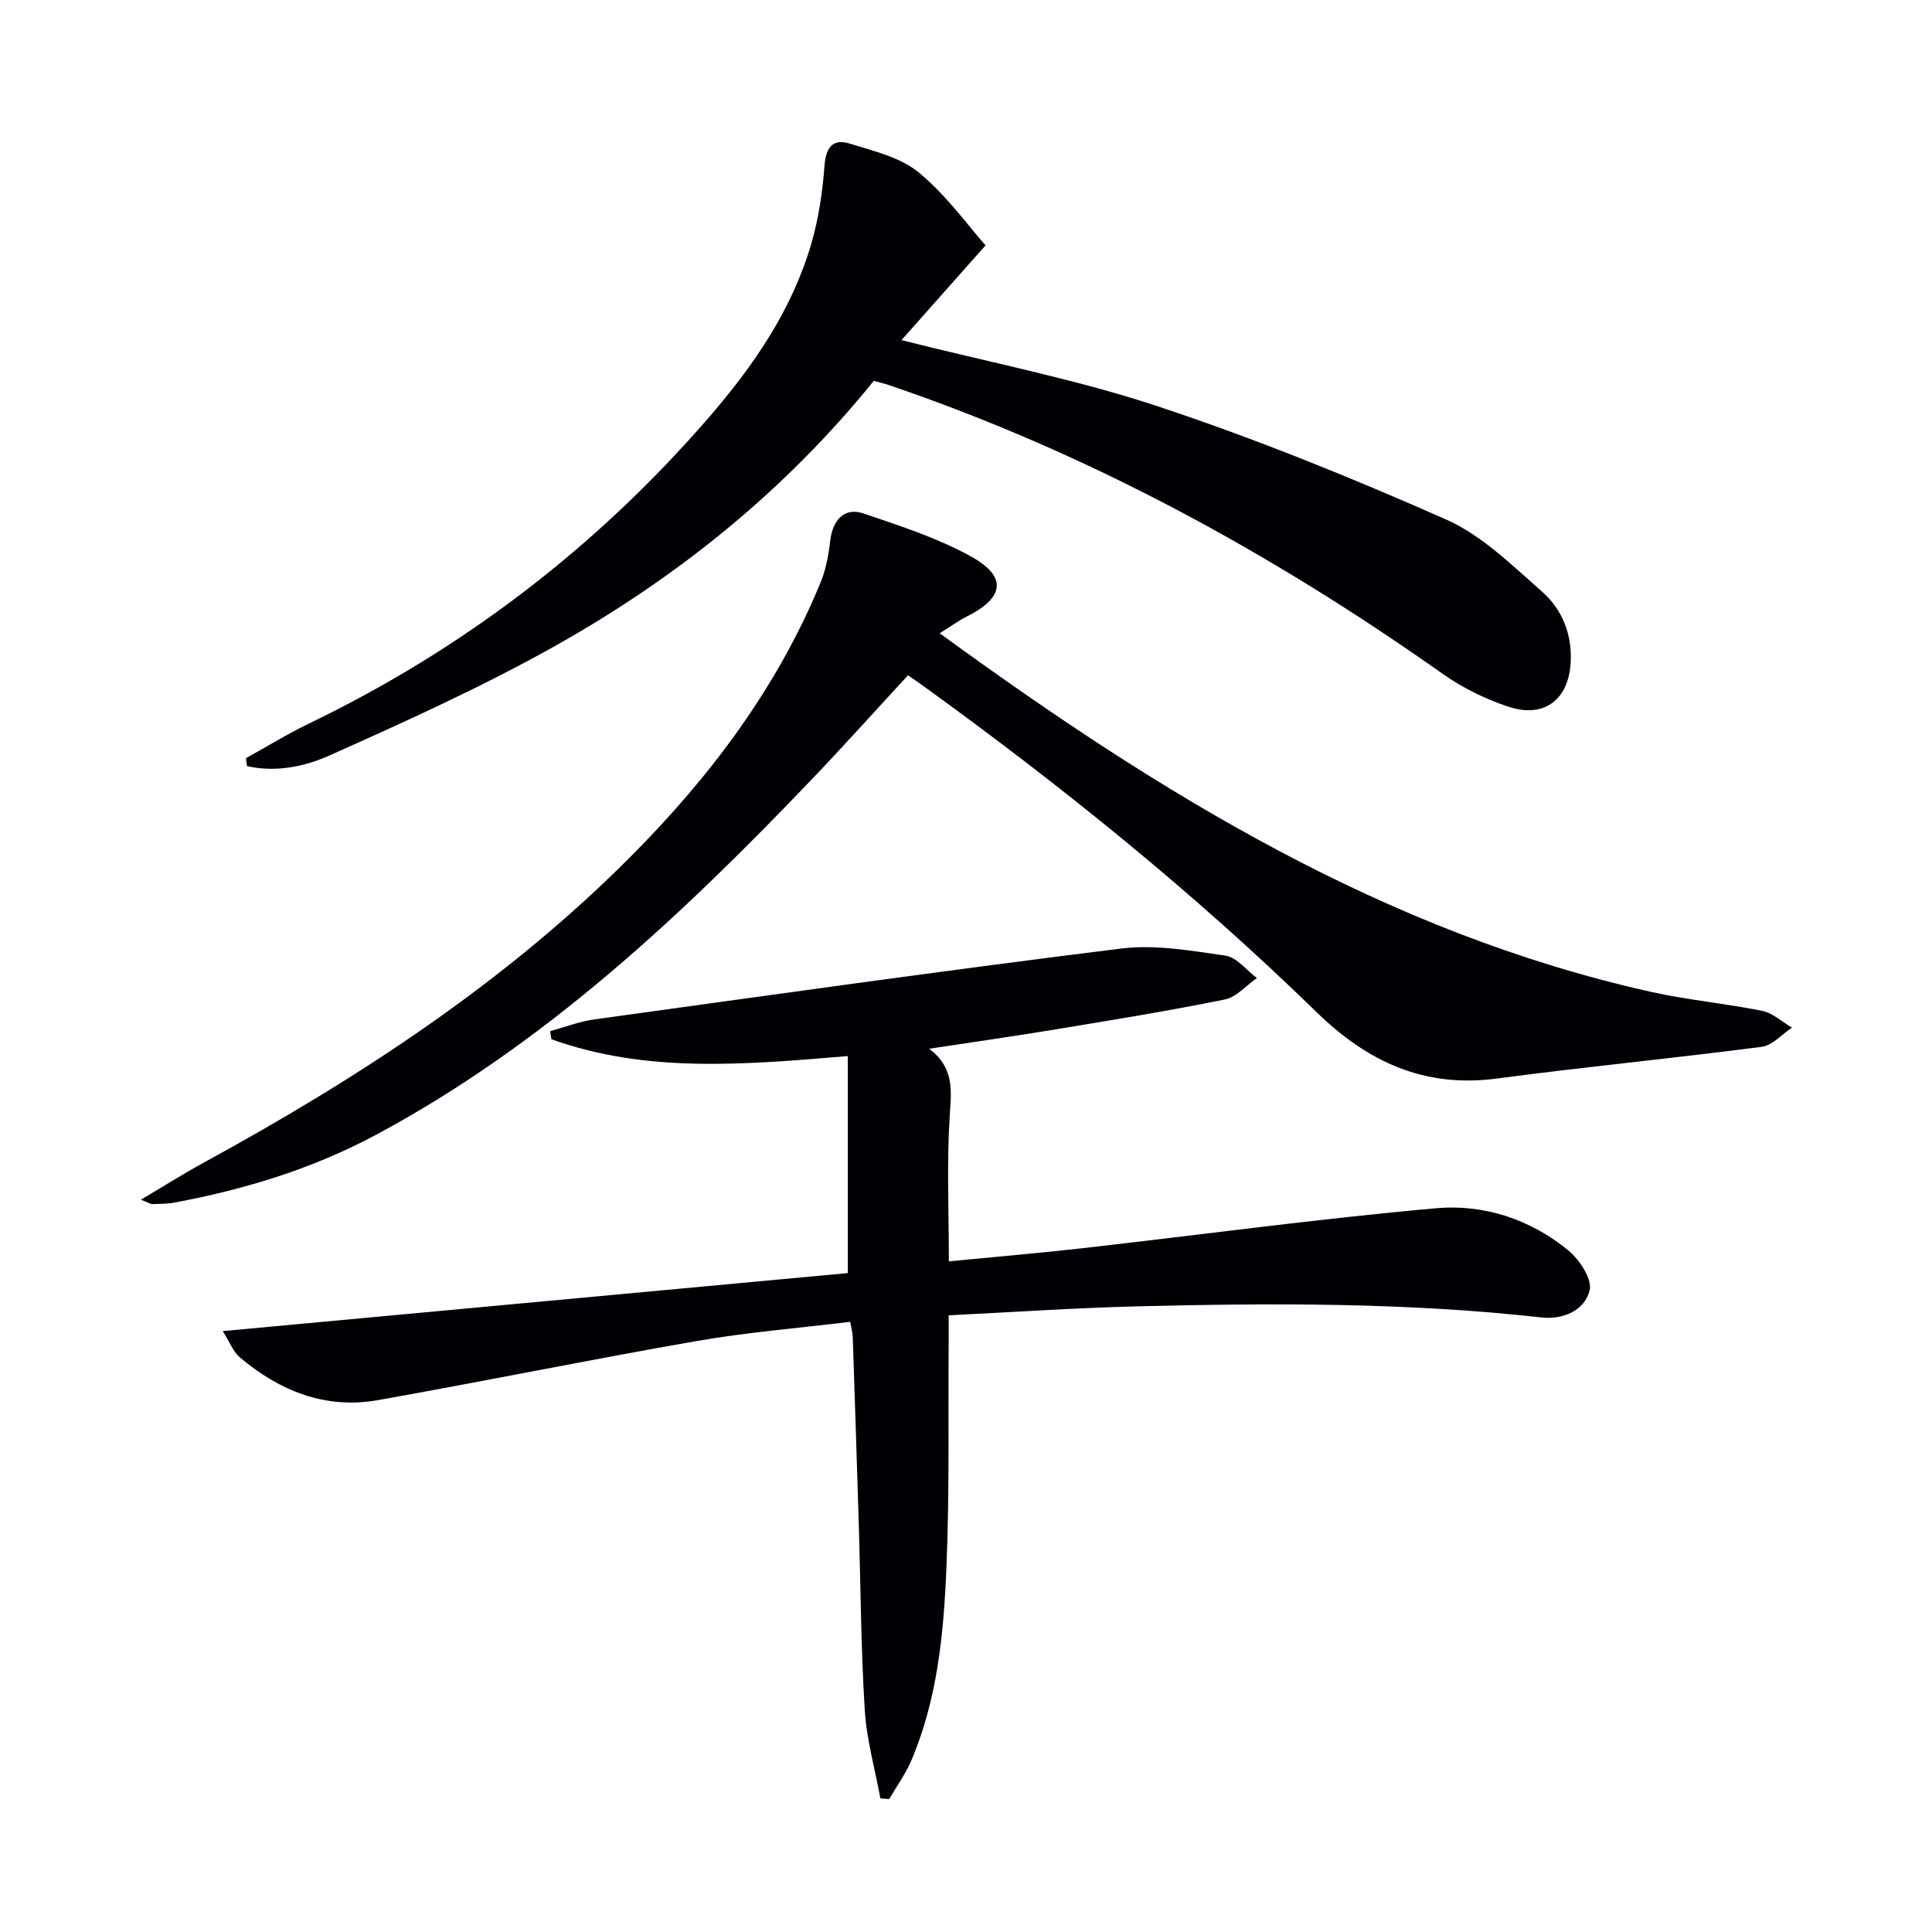
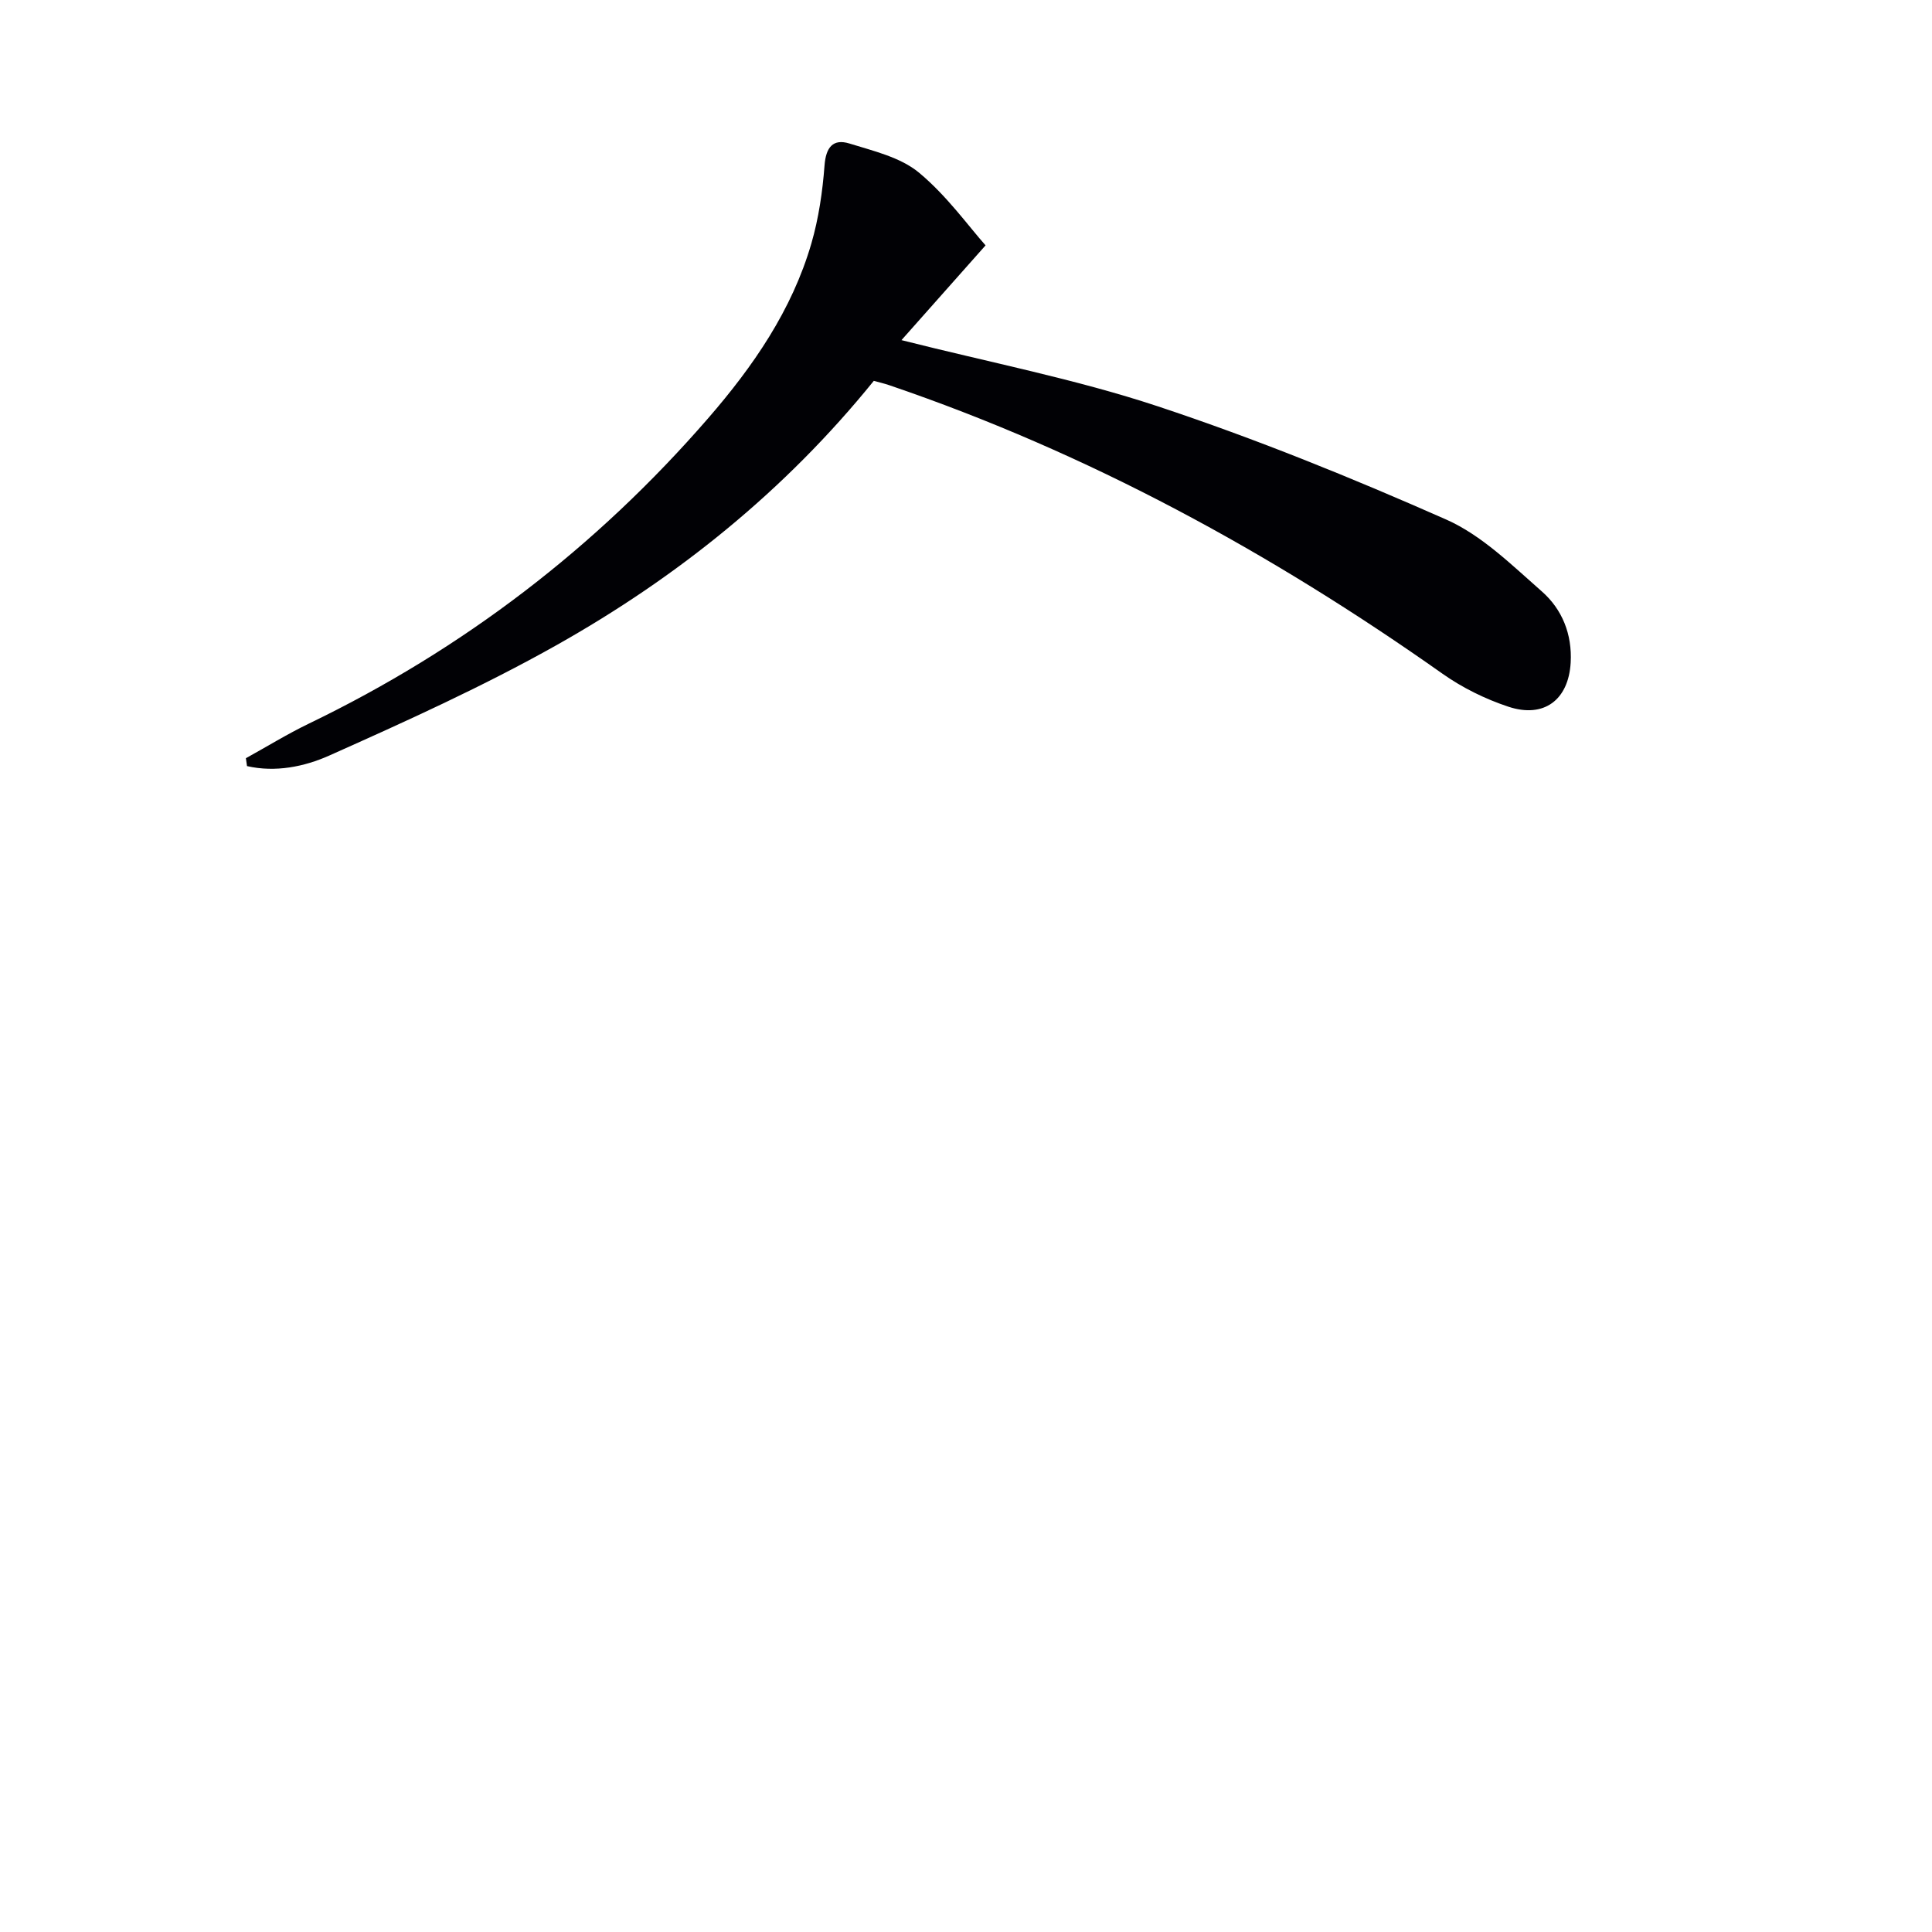
<svg xmlns="http://www.w3.org/2000/svg" enable-background="new 0 0 400 400" viewBox="0 0 400 400">
  <g fill="#010105">
-     <path d="m196.41 272.32c0 2.12.01 3.9 0 5.68-.11 15.66.19 31.33-.48 46.97-.57 13.43-1.88 26.89-7.24 39.5-1.2 2.81-3.04 5.35-4.59 8.01-.61-.05-1.22-.1-1.83-.14-1.12-6.1-2.84-12.15-3.23-18.3-.79-12.61-.84-25.27-1.22-37.91-.4-13.14-.83-26.28-1.27-39.42-.03-.8-.27-1.59-.53-3.04-10.66 1.3-21.26 2.15-31.69 3.96-22.06 3.84-44 8.33-66.05 12.25-10.87 1.93-20.35-1.87-28.6-8.83-1.4-1.18-2.11-3.17-3.56-5.46 43.84-4.07 86.82-8.06 129.41-12.01 0-15.67 0-30.15 0-44.93-21.36 1.78-41.69 3.59-61.37-3.49-.09-.56-.17-1.12-.26-1.67 3.04-.83 6.03-2 9.12-2.43 36.33-5.02 72.65-10.15 109.05-14.67 7.07-.88 14.5.43 21.66 1.47 2.34.34 4.34 3.02 6.5 4.63-2.2 1.53-4.23 3.95-6.64 4.44-11.53 2.34-23.16 4.23-34.78 6.15-8.5 1.41-17.03 2.62-26.43 4.05 5.25 3.98 4.59 8.7 4.25 13.89-.63 9.76-.18 19.58-.18 30.13 9.59-.94 18.64-1.7 27.65-2.72 24.41-2.77 48.77-6.09 73.24-8.28 9.88-.88 19.55 2.29 27.41 8.77 2.31 1.91 4.96 5.98 4.36 8.27-1.08 4.17-5.49 6.07-10.03 5.57-27.86-3.11-55.81-2.99-83.77-2.29-12.74.32-25.49 1.19-38.9 1.85z" />
-     <path d="m194.55 131.11c45.64 33.27 92.31 61.97 147.24 74.24 7.6 1.7 15.42 2.39 23.06 3.94 2.2.45 4.11 2.27 6.16 3.47-2.08 1.37-4.03 3.68-6.25 3.97-18.26 2.38-36.59 4.14-54.84 6.57-15 1.99-26.73-3.42-37.29-13.7-25.44-24.8-53.03-47.05-81.82-67.83-.8-.58-1.62-1.13-2.82-1.96-6.56 7.11-12.97 14.26-19.59 21.2-27.09 28.38-55.52 55.14-90.48 73.9-13.17 7.07-27.25 11.36-41.86 14.08-1.46.27-2.99.26-4.48.3-.4.01-.82-.29-2.42-.9 4.82-2.85 8.8-5.37 12.93-7.63 32.12-17.54 62.6-37.39 88.55-63.48 16.44-16.52 30.31-34.95 39.25-56.69 1.11-2.69 1.66-5.69 1.99-8.6.51-4.36 2.97-7 6.84-5.7 7.51 2.53 15.17 5.03 22.09 8.79 7.78 4.23 7.23 8.6-.6 12.54-1.72.86-3.3 2.02-5.66 3.49z" />
+     <path d="m196.41 272.32z" />
    <path d="m50.91 156.98c4.33-2.39 8.56-5 13.01-7.15 31.92-15.39 59.49-36.48 82.69-63.23 9.31-10.73 17.36-22.37 21.38-36.21 1.51-5.21 2.31-10.71 2.72-16.13.28-3.75 1.75-5.6 5.15-4.55 4.98 1.55 10.55 2.84 14.39 6.02 5.78 4.79 10.29 11.13 13.8 15.07-6.36 7.17-11.9 13.42-17.41 19.62 18.26 4.62 36.03 8.06 53.06 13.7 20.27 6.72 40.16 14.8 59.71 23.44 7.37 3.26 13.59 9.43 19.8 14.88 4.21 3.69 6.32 8.87 5.98 14.77-.44 7.63-5.47 11.56-12.88 9.11-4.8-1.59-9.55-3.93-13.68-6.85-35.49-25.06-73.27-45.67-114.49-59.71-1.08-.37-2.19-.62-3.23-.91-18.38 22.73-40.63 40.63-65.74 54.75-15.16 8.52-31.1 15.73-47 22.83-5.14 2.3-11.16 3.53-17.03 2.18-.09-.53-.16-1.08-.23-1.63z" />
  </g>
</svg>